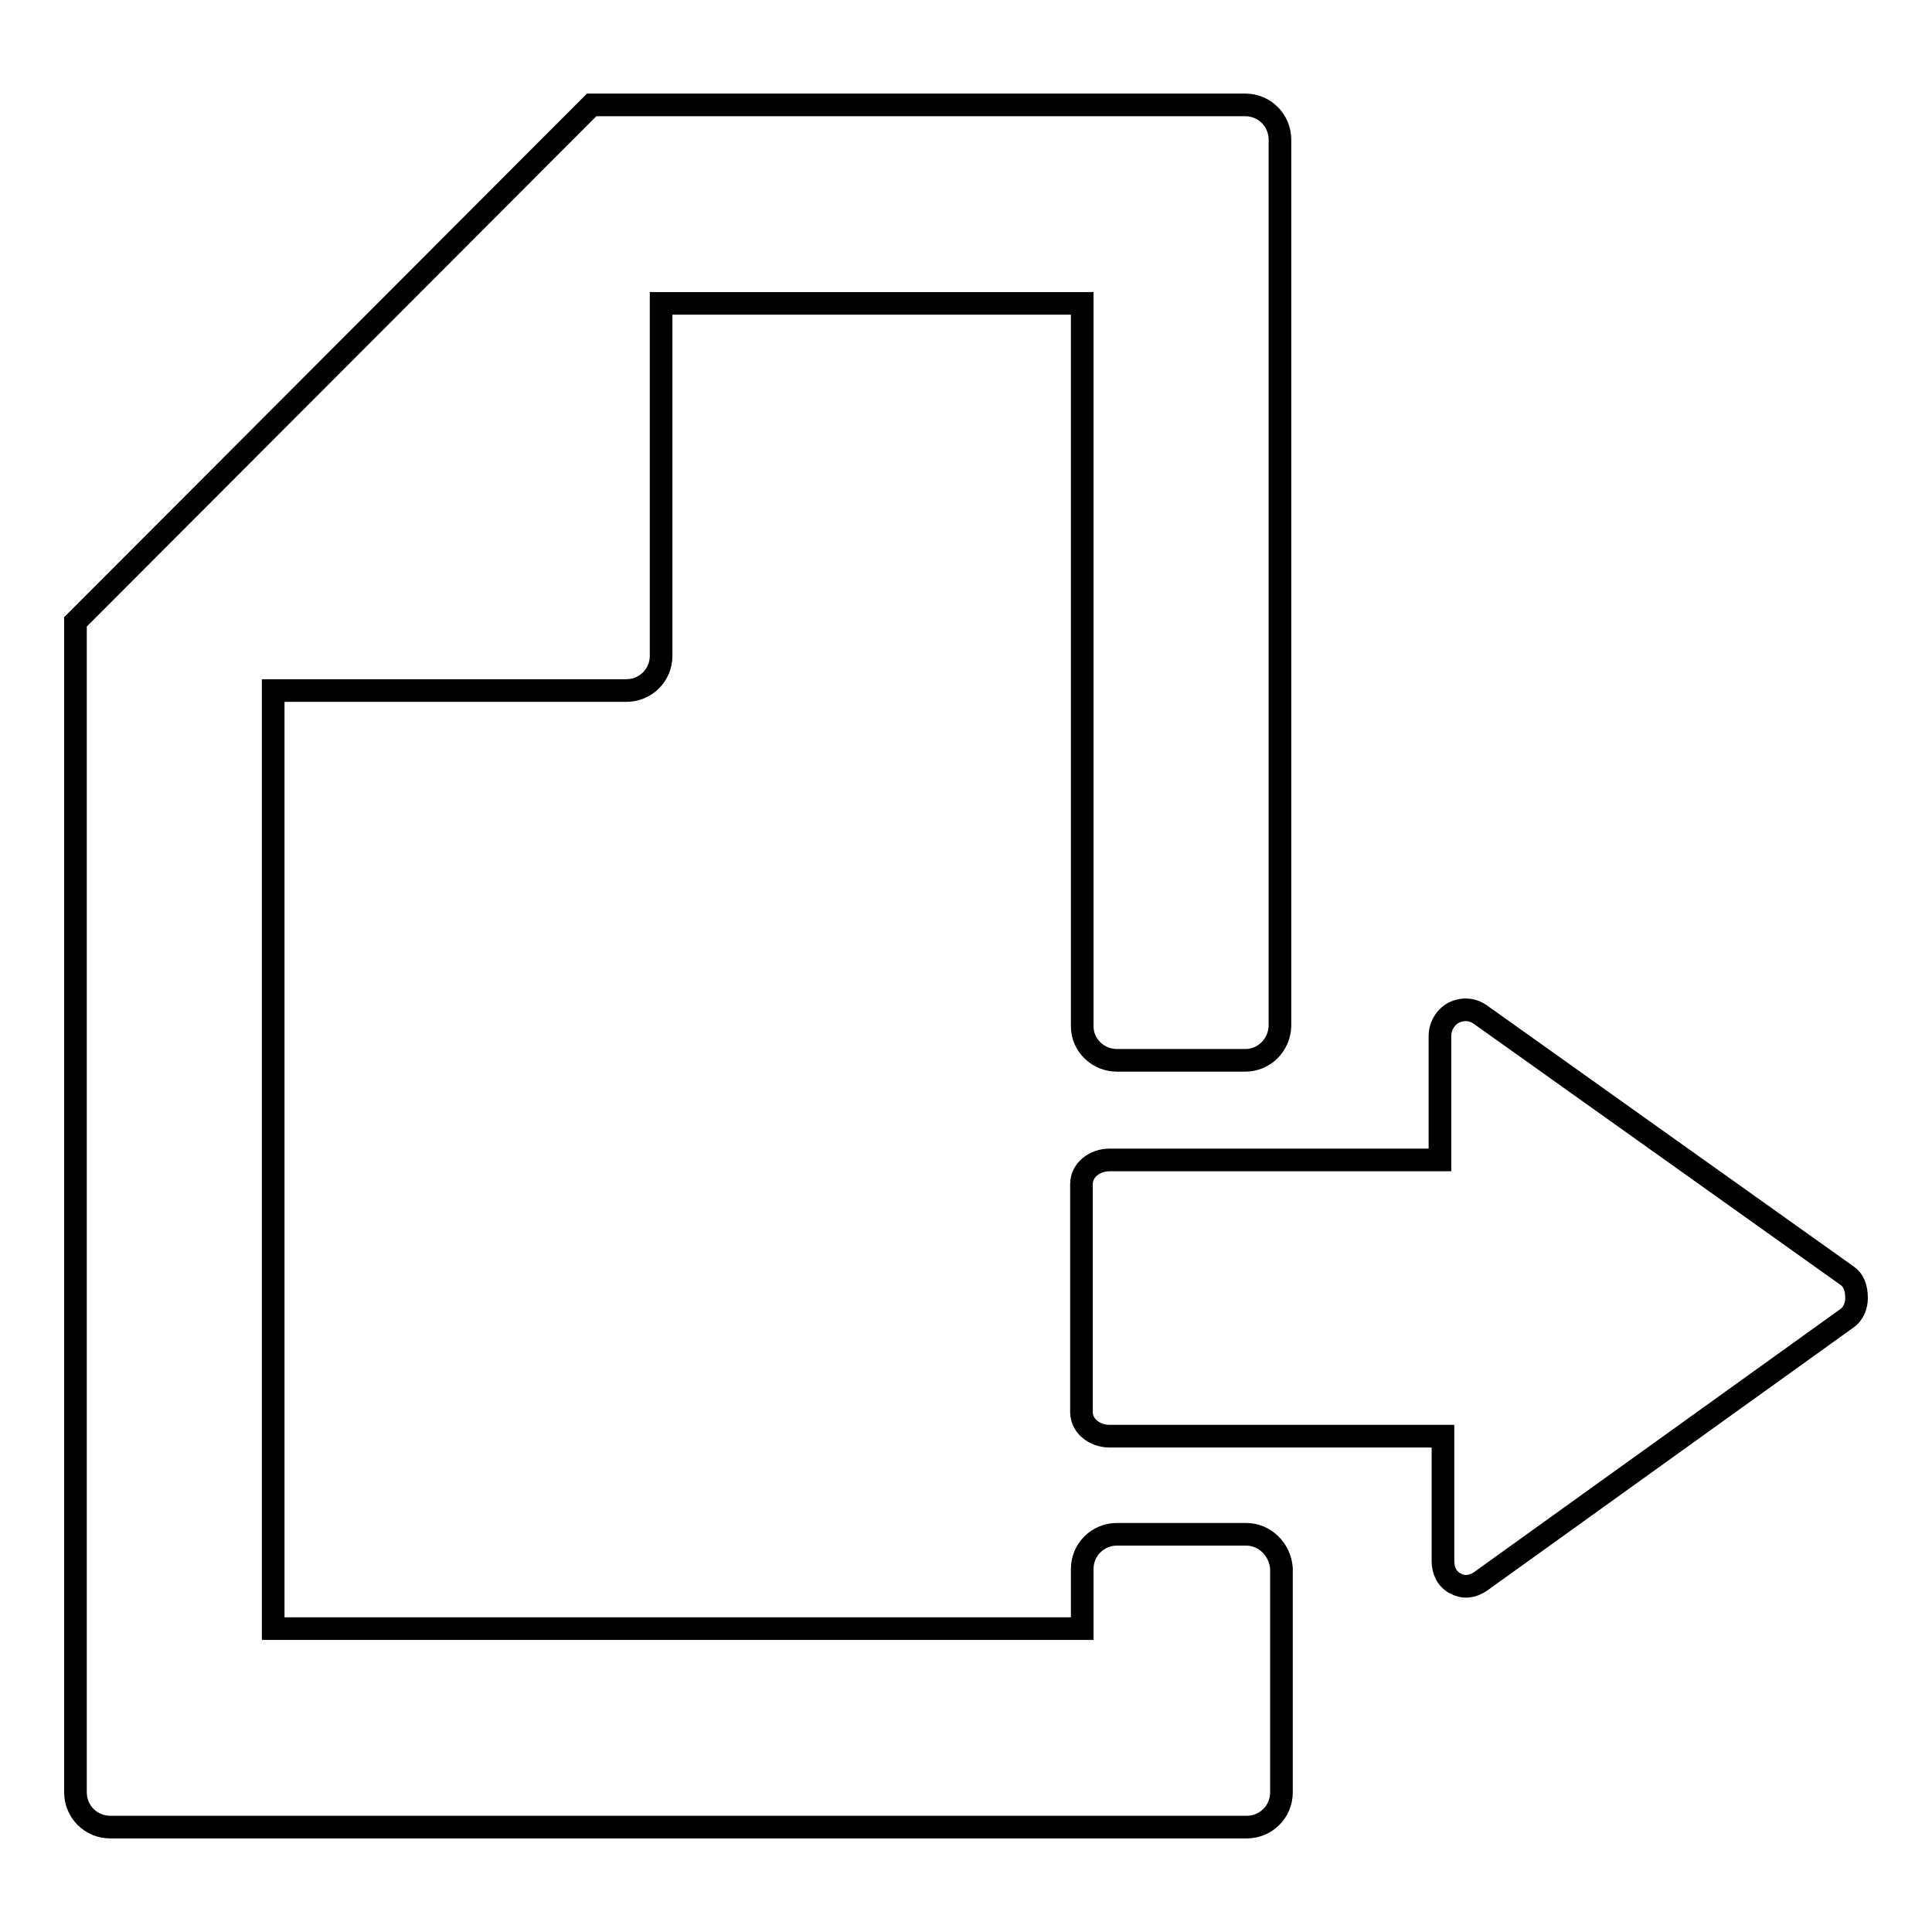
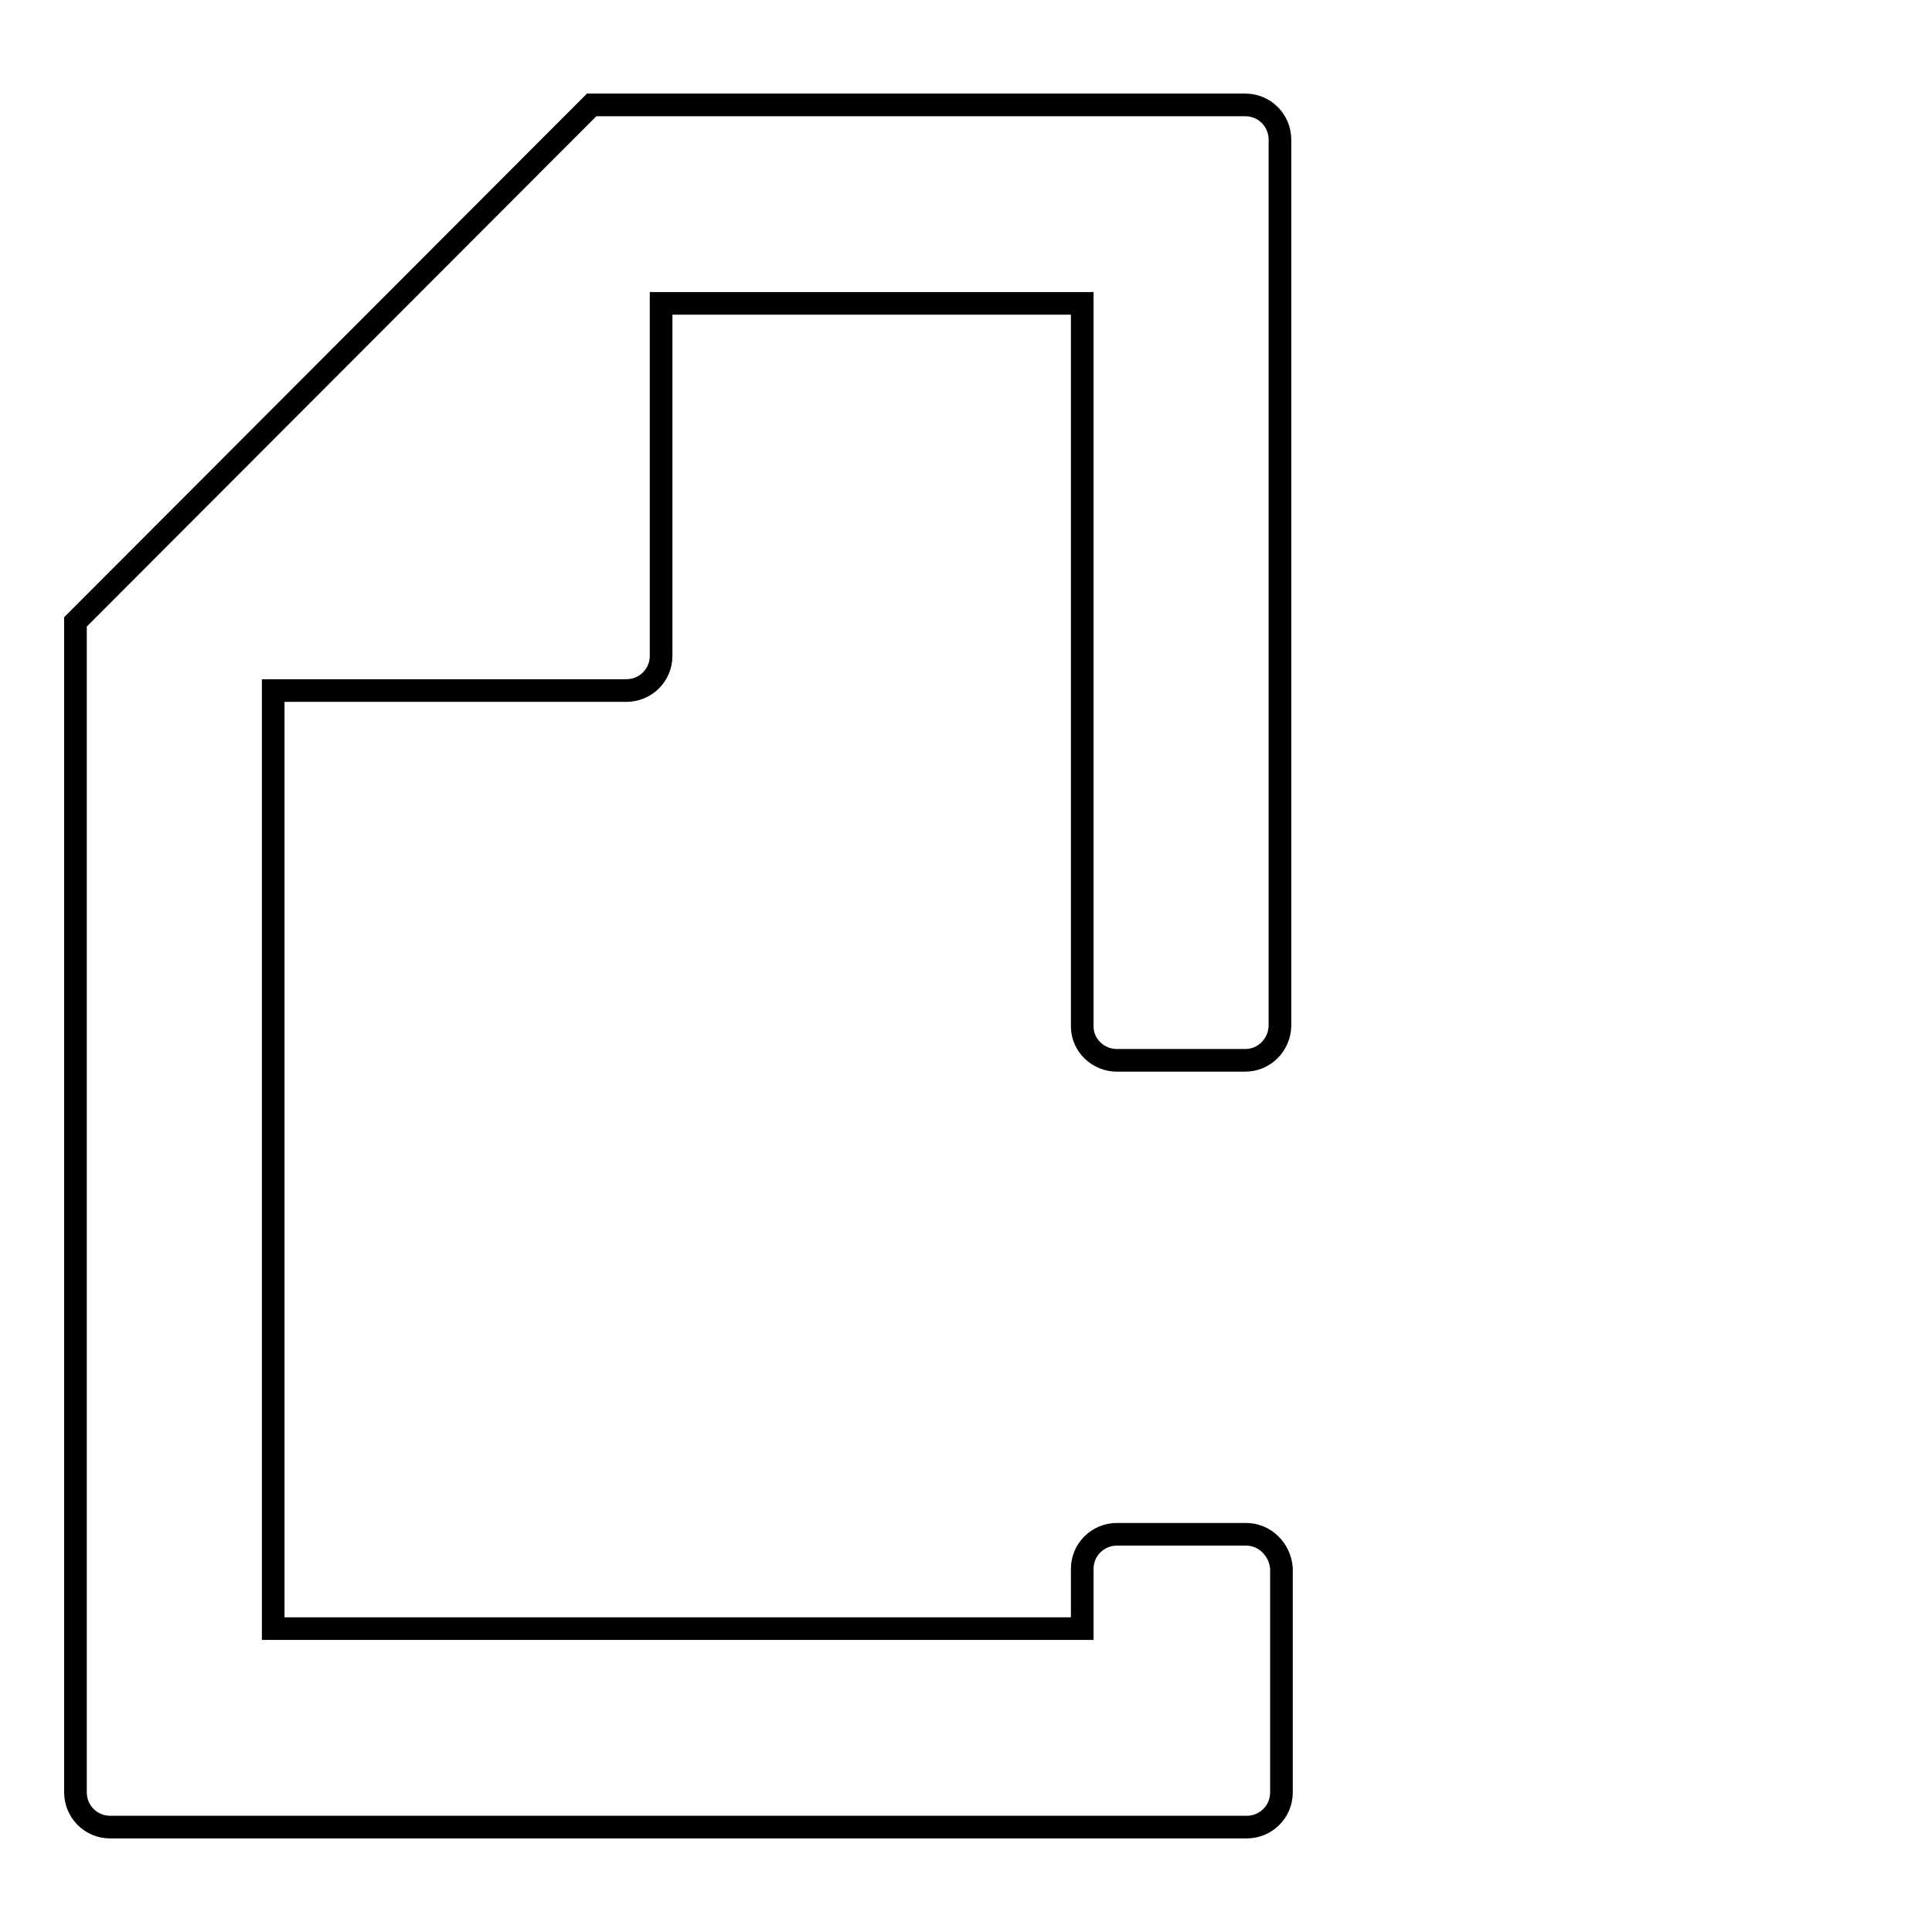
<svg xmlns="http://www.w3.org/2000/svg" version="1.1" x="0px" y="0px" viewBox="0 0 256 256" enable-background="new 0 0 256 256" xml:space="preserve">
  <g>
    <g>
-       <path stroke-width="3" fill-opacity="0" stroke="#000000" d="M244.7,169l-48.6-34.6c-1-0.7-2.3-0.8-3.5-0.2c-1.1,0.6-1.8,1.8-1.8,3.1l0,16.4h-43.8c-1.9,0-3.7,1.3-3.7,3.2v30.2c0,1.9,1.8,3.2,3.7,3.2h44.2v16.5c0,1.3,0.5,2.4,1.6,3c1.1,0.6,2.2,0.5,3.3-0.2l48.6-34.9c0.9-0.6,1.3-1.7,1.3-2.7l0,0C246,170.6,245.6,169.6,244.7,169z" />
      <path stroke-width="3" fill-opacity="0" stroke="#000000" d="M165.1,203.3H148l0,0c-2.5,0-4.6,2-4.6,4.6h0v7.9H36.2V91.5H83c2.5,0,4.6-2,4.6-4.6V40.2h55.8v95.8h0c0,2.5,2.1,4.5,4.6,4.5H165c2.5,0,4.5-2,4.6-4.5l0,0V136l0,0l0,0V29.1h0V18.5c0-2.5-2-4.6-4.6-4.6h-6.4l0,0H83l0,0h-4.6L10,82.4v6.5v2.7V231v6.5c0,2.5,2,4.6,4.6,4.6h4.2h142.2h4.2c2.5,0,4.6-2,4.6-4.6V231h0v-23.2l0,0C169.6,205.3,167.6,203.3,165.1,203.3z" />
    </g>
  </g>
</svg>